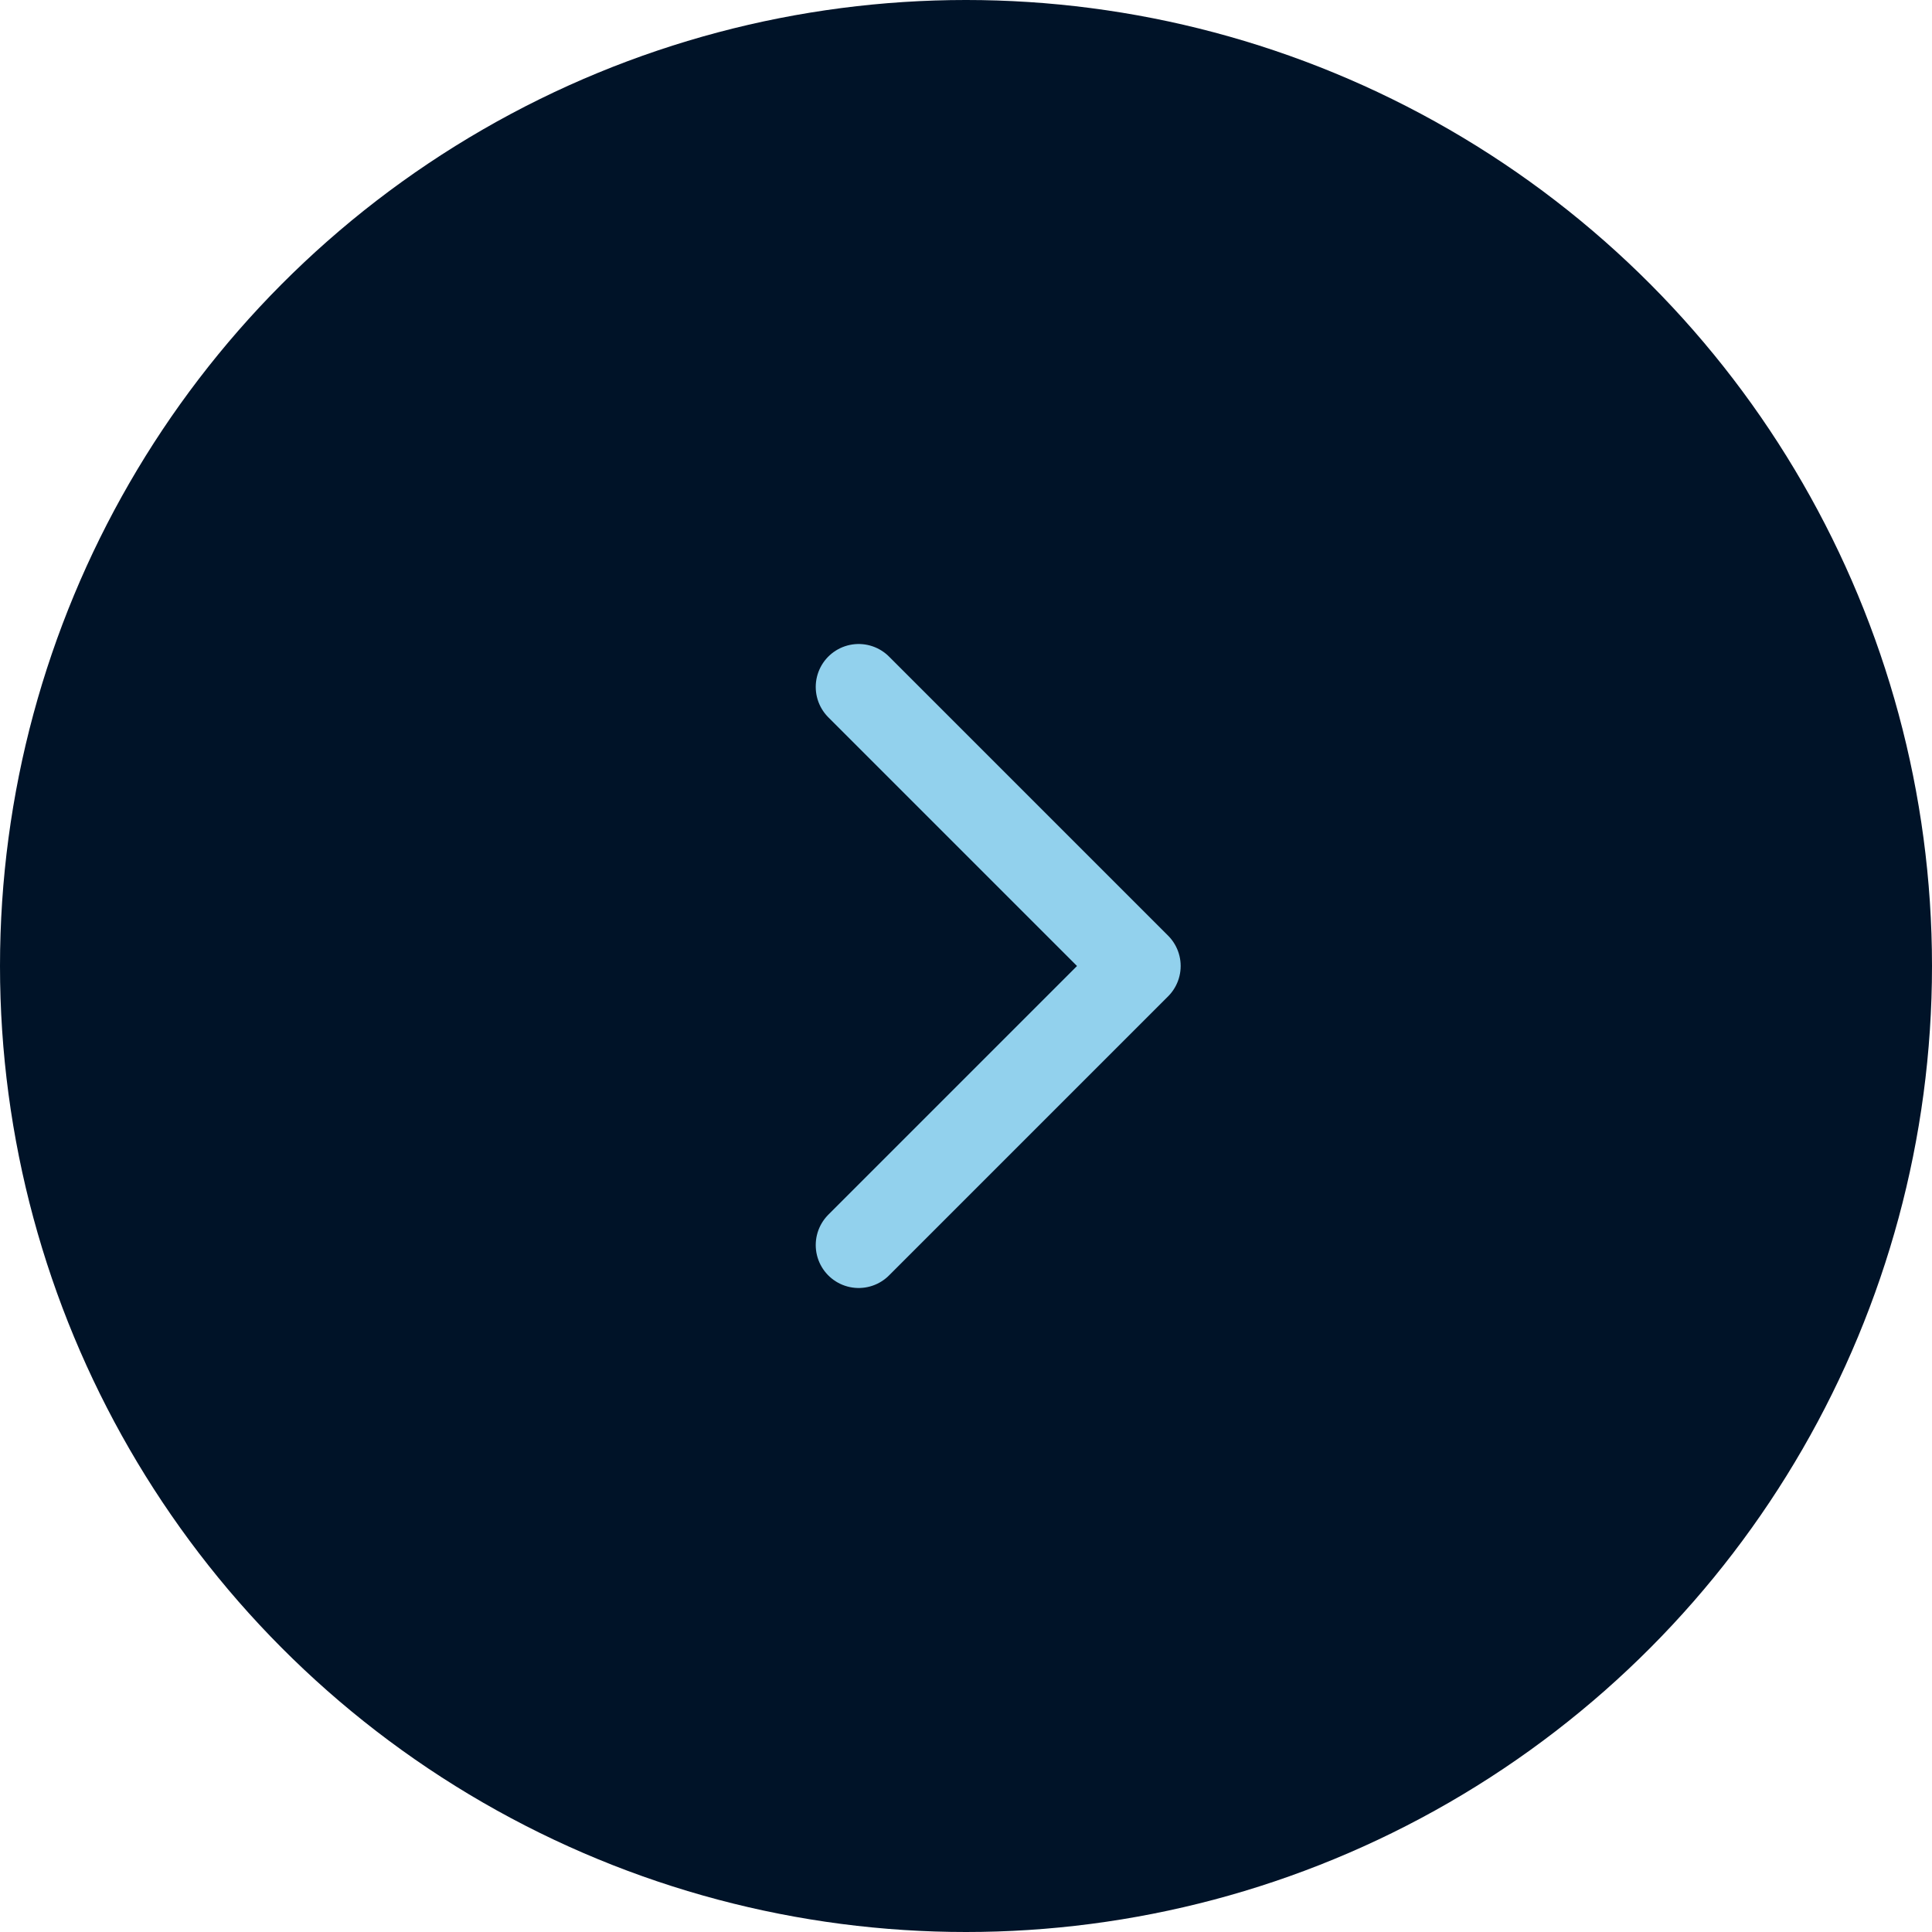
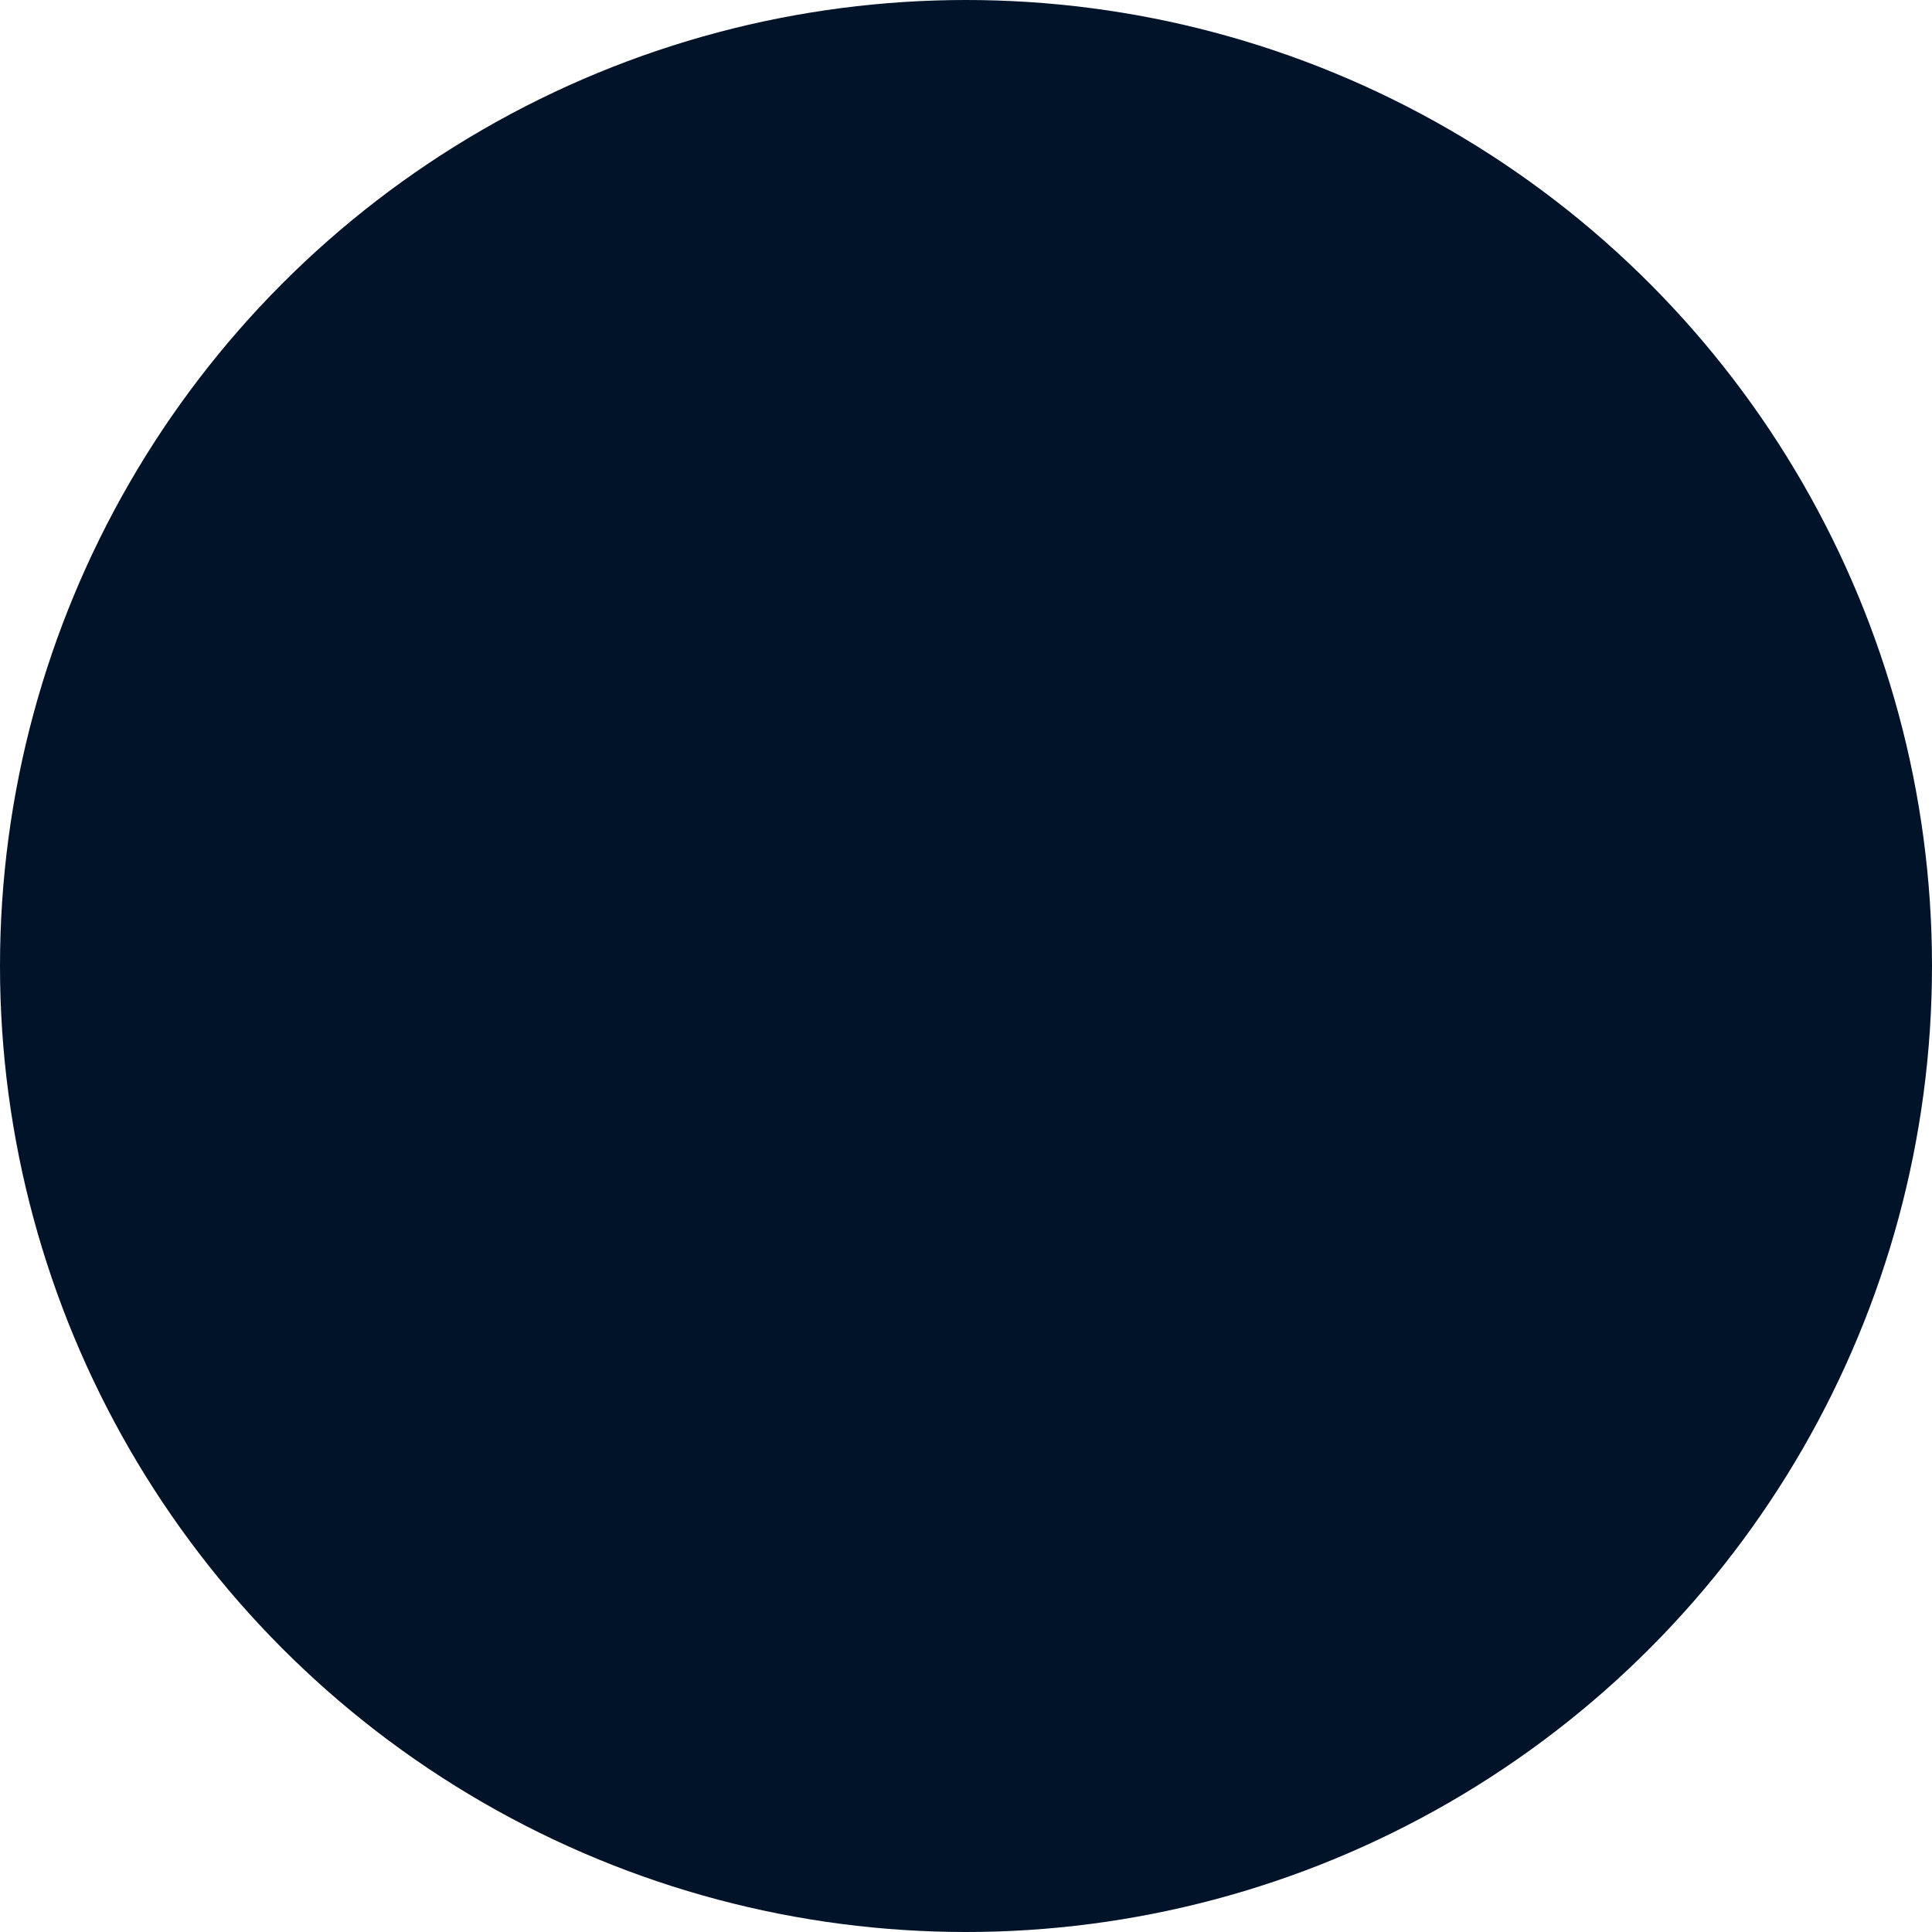
<svg xmlns="http://www.w3.org/2000/svg" width="45" height="45" viewBox="0 0 45 45" fill="none">
  <circle cx="22.5" cy="22.5" r="22.5" fill="#001328" />
-   <path d="M20 16L26.5 22.5L20 29" stroke="#92D1ED" stroke-width="2" stroke-linecap="round" stroke-linejoin="round" />
</svg>